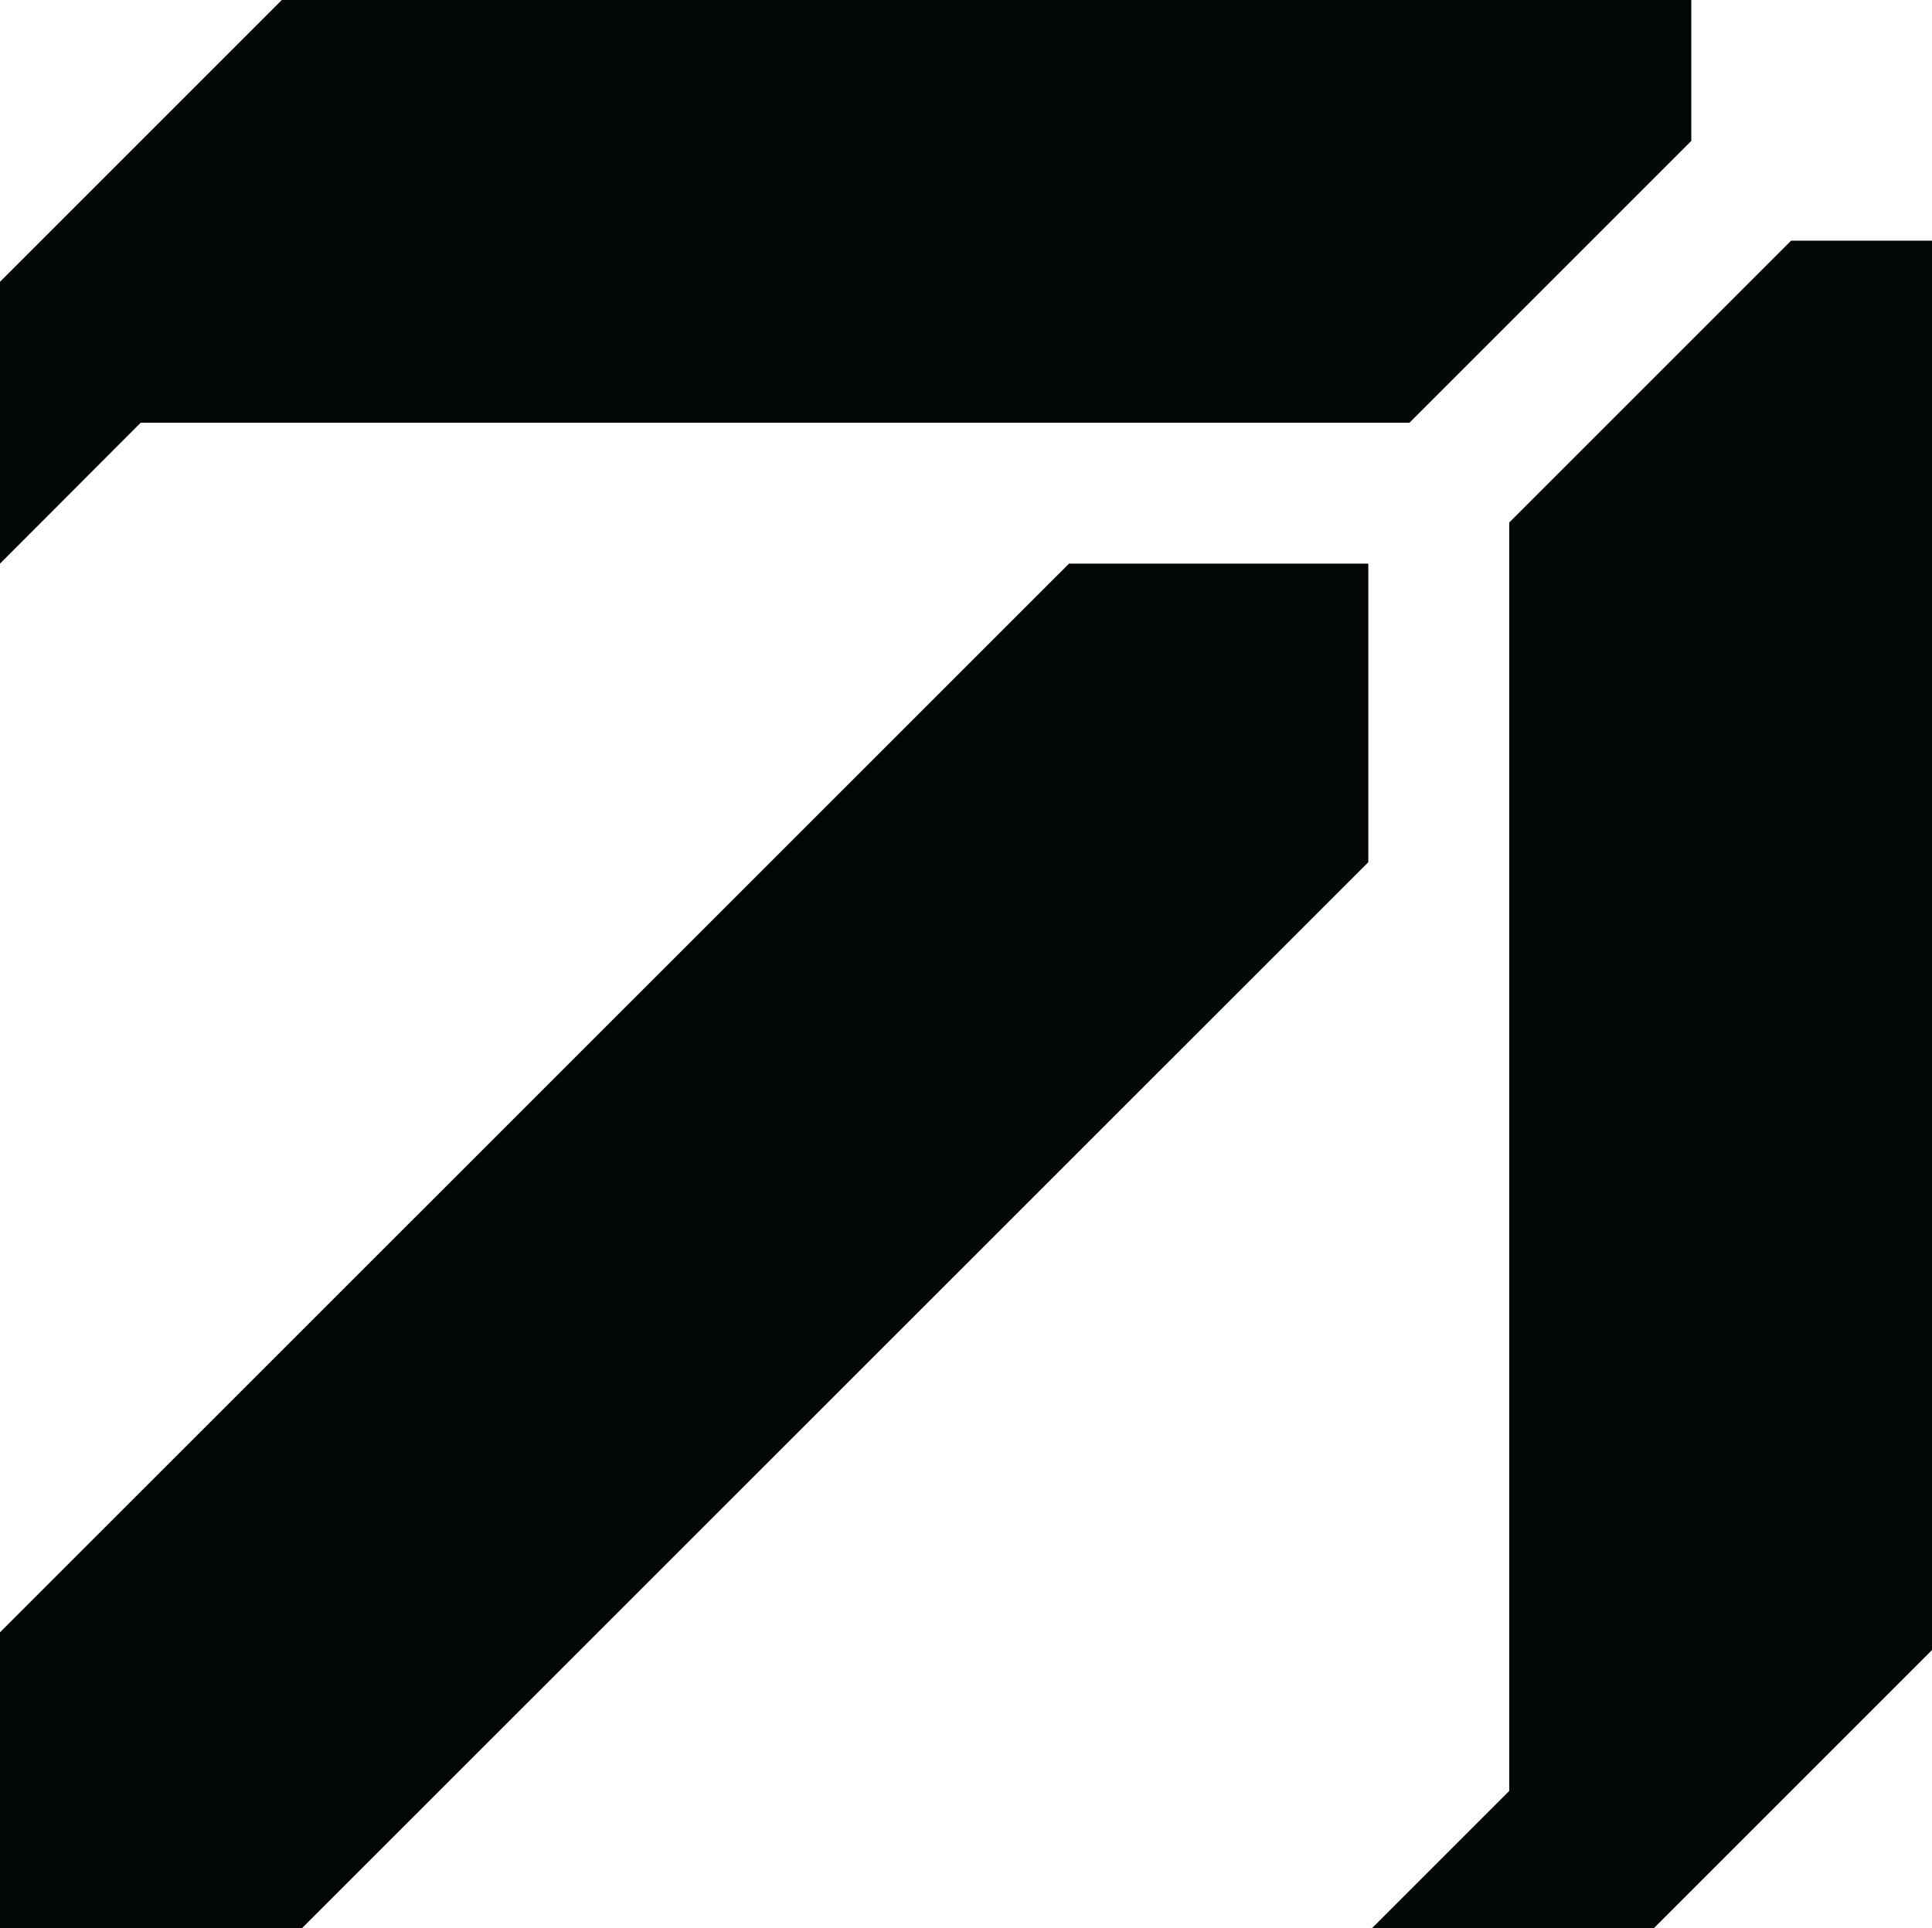
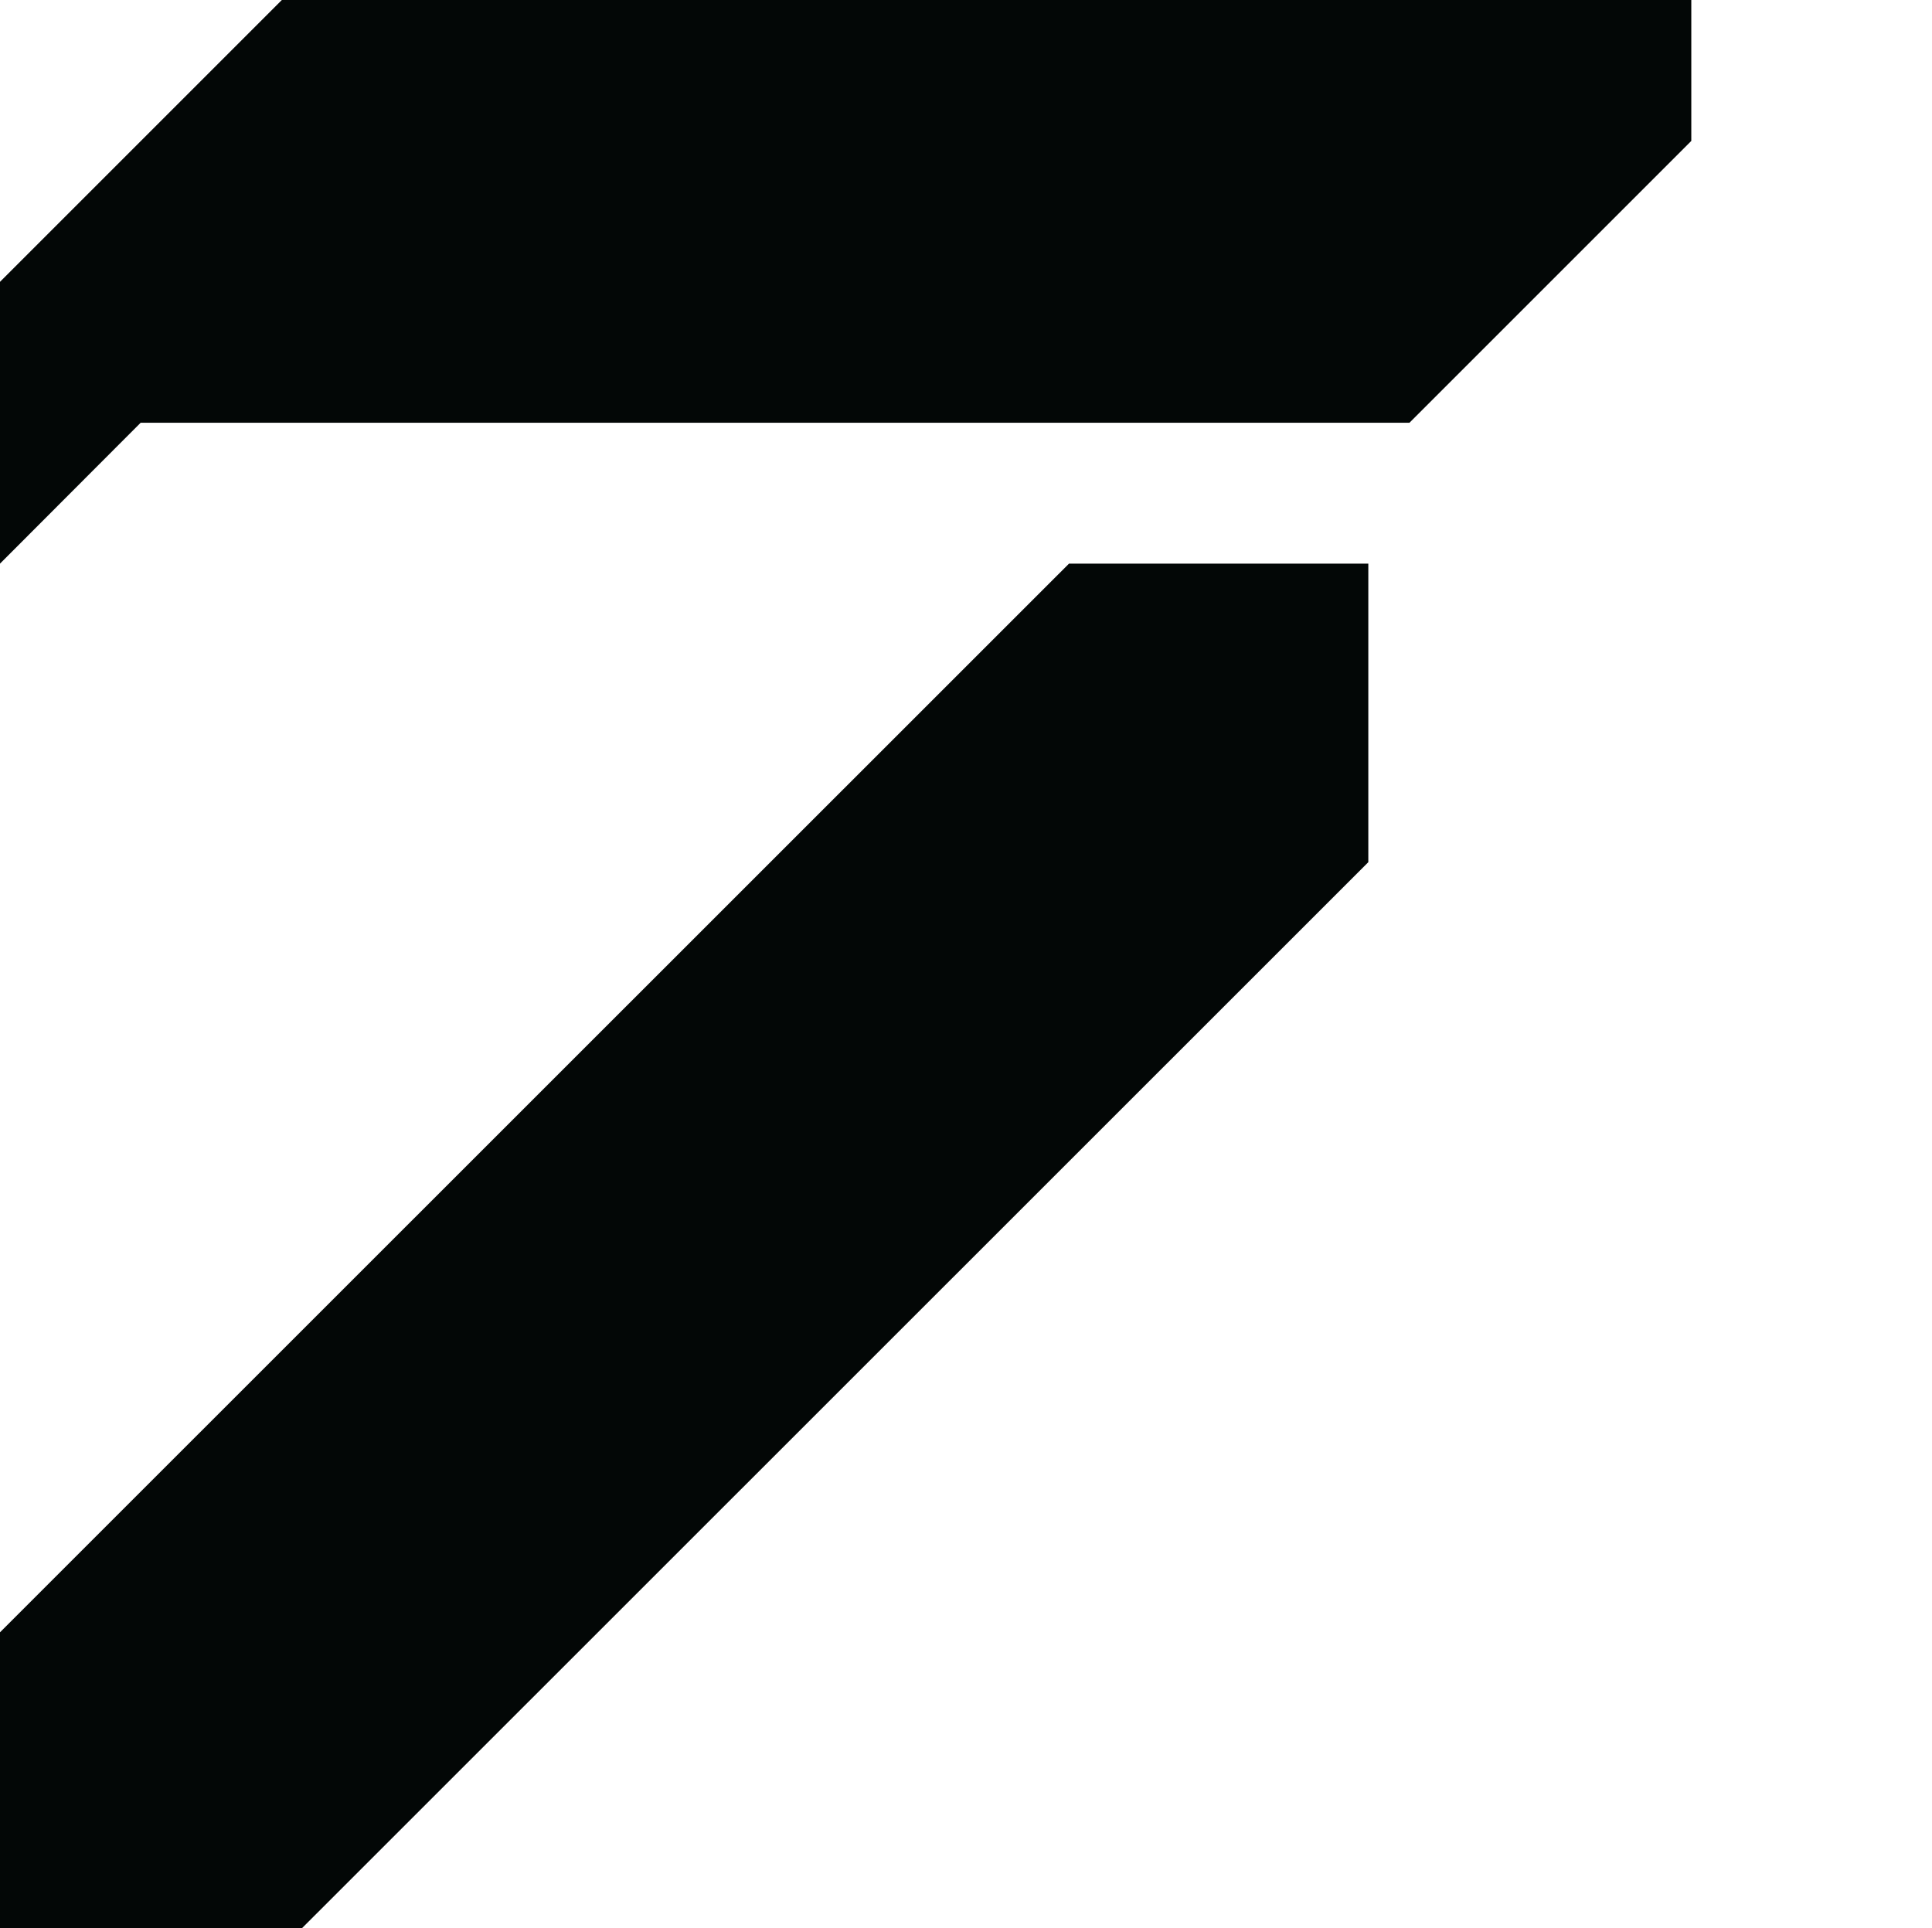
<svg xmlns="http://www.w3.org/2000/svg" id="Layer_1" data-name="Layer 1" viewBox="0 0 75.13 74.98">
  <defs>
    <style>
      .cls-1 {
        fill: #030706;
      }
    </style>
  </defs>
  <polygon class="cls-1" points="54.81 16.44 65.77 5.48 65.77 0 10.96 0 0 10.96 0 16.43 0 16.44 0 21.92 5.47 16.44 54.81 16.44" />
-   <polygon class="cls-1" points="69.65 9.36 58.69 20.32 58.69 69.65 53.21 75.13 58.69 75.13 58.69 75.13 64.17 75.13 75.13 64.17 75.13 9.36 69.65 9.36" />
  <polygon class="cls-1" points="53.21 21.92 41.57 21.92 0 63.48 0 75.13 11.6 75.13 53.21 33.53 53.21 21.92" />
</svg>